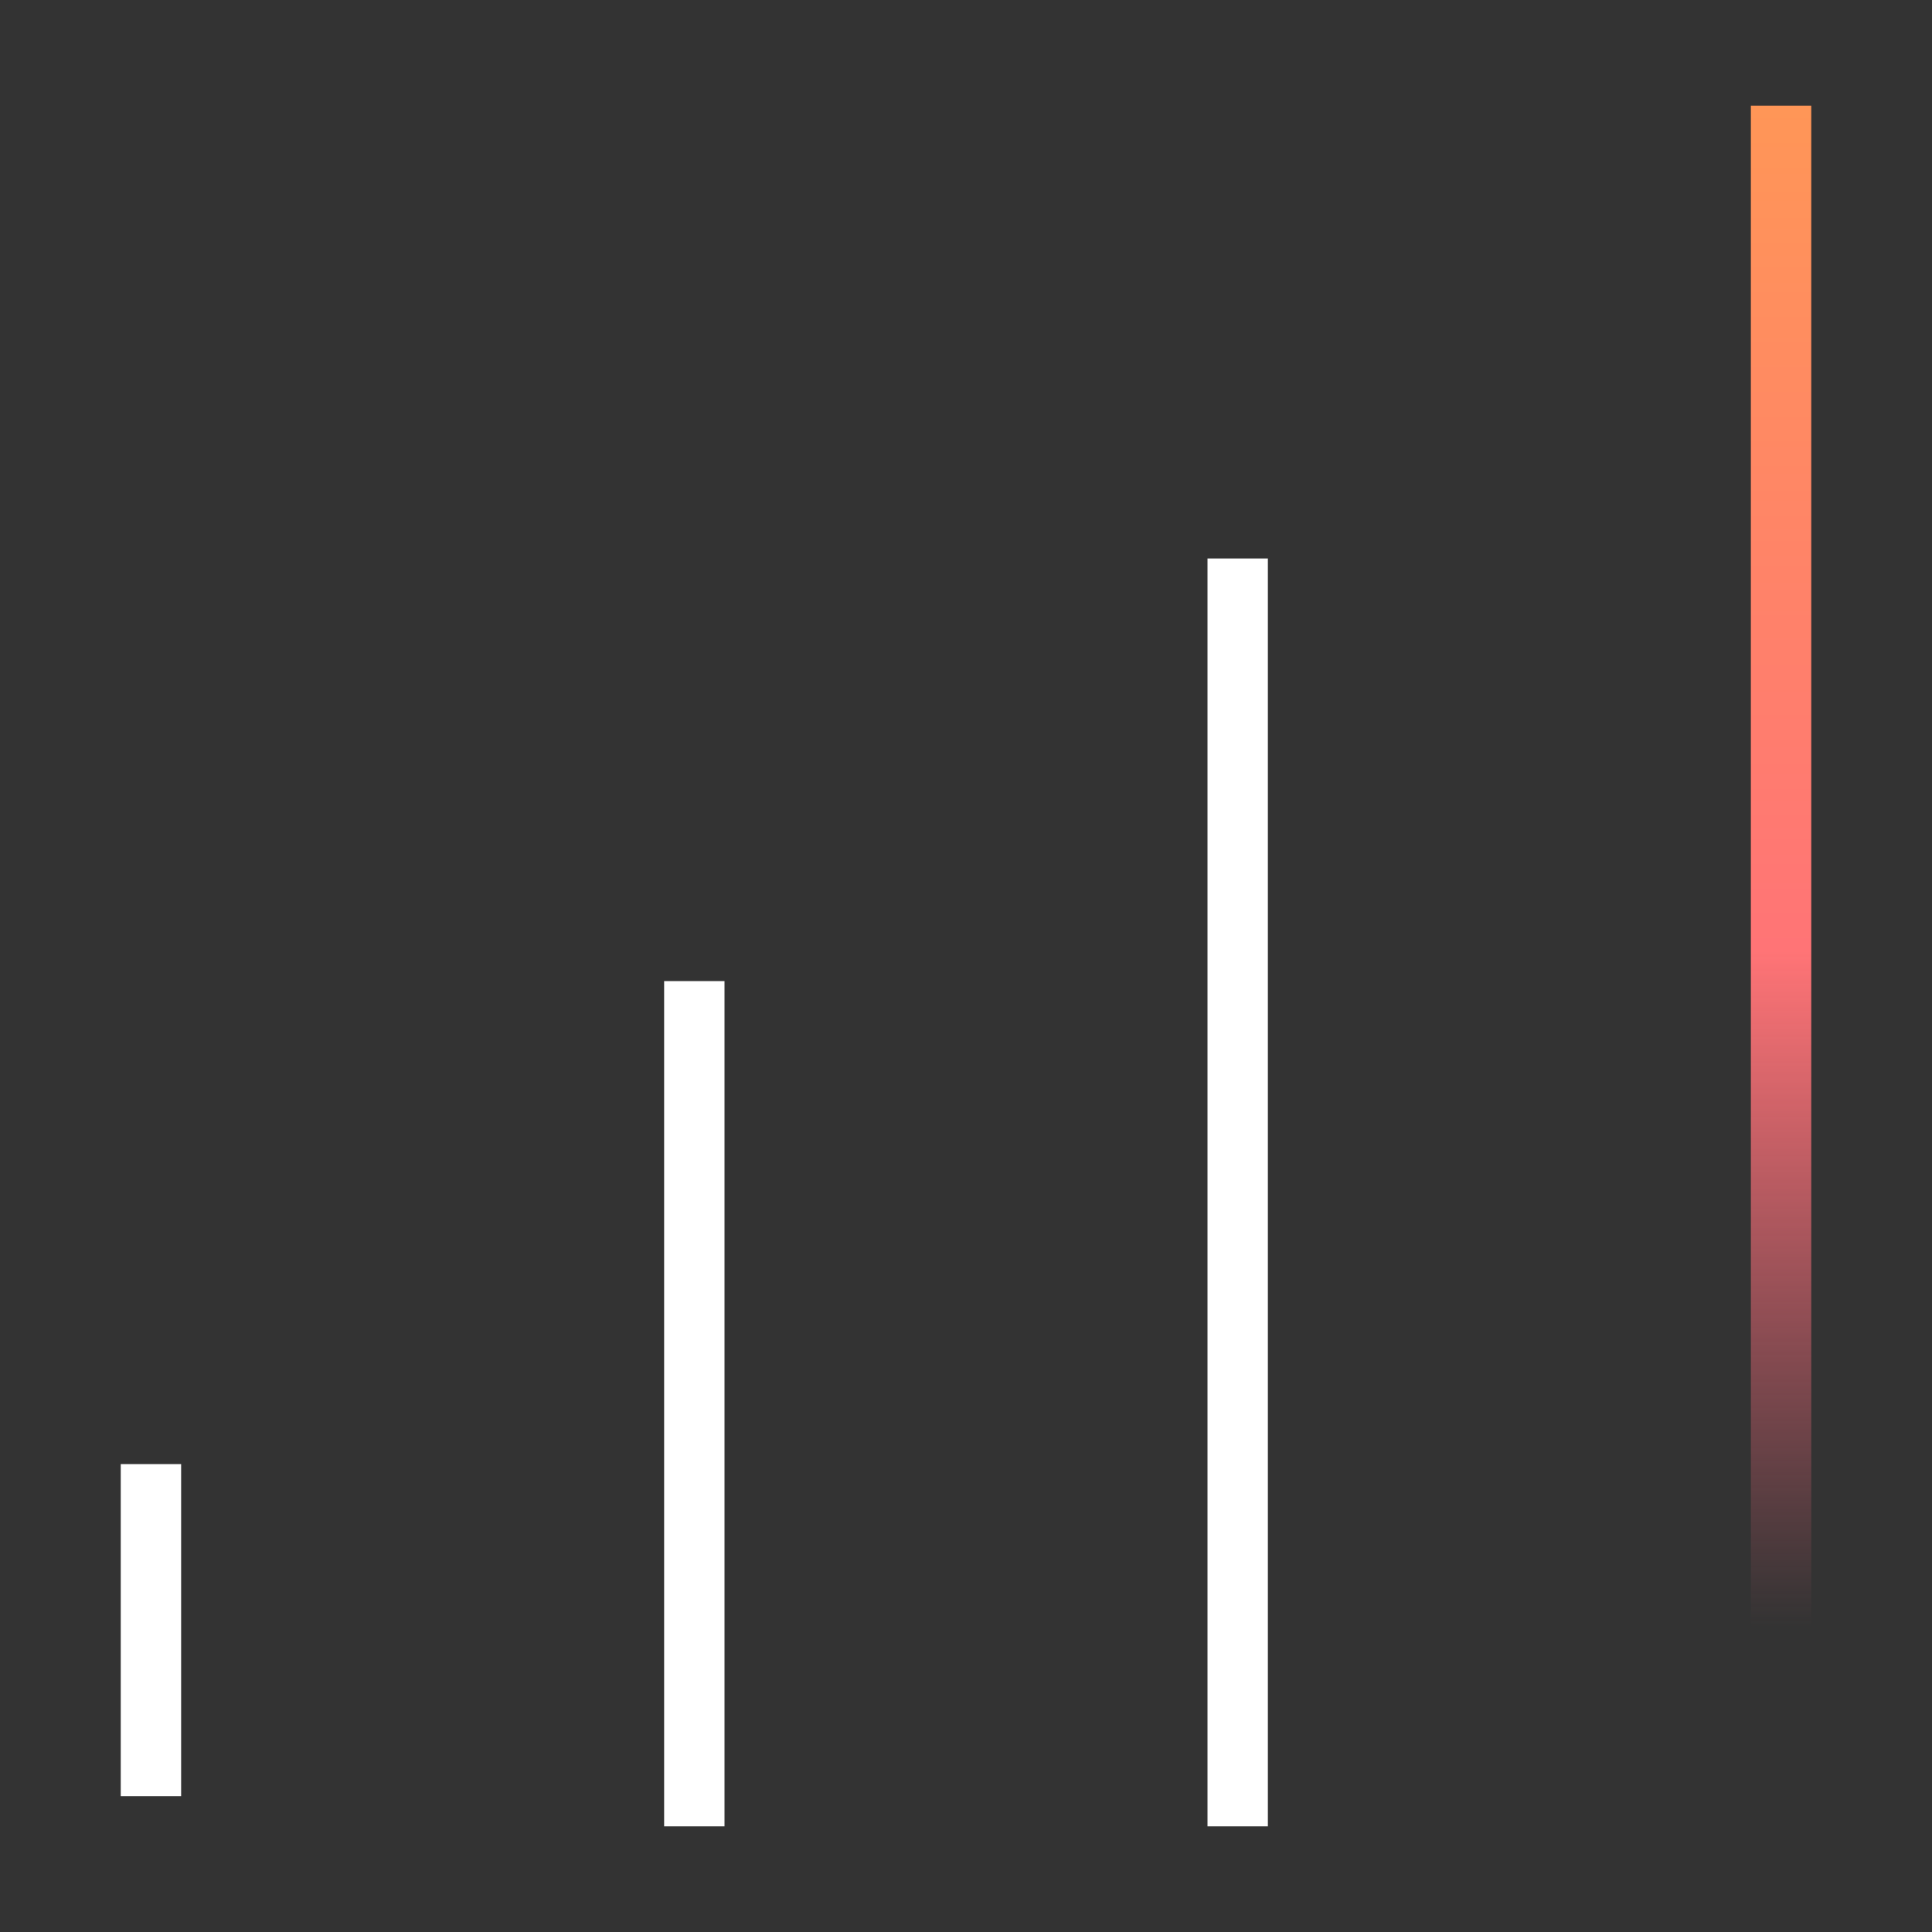
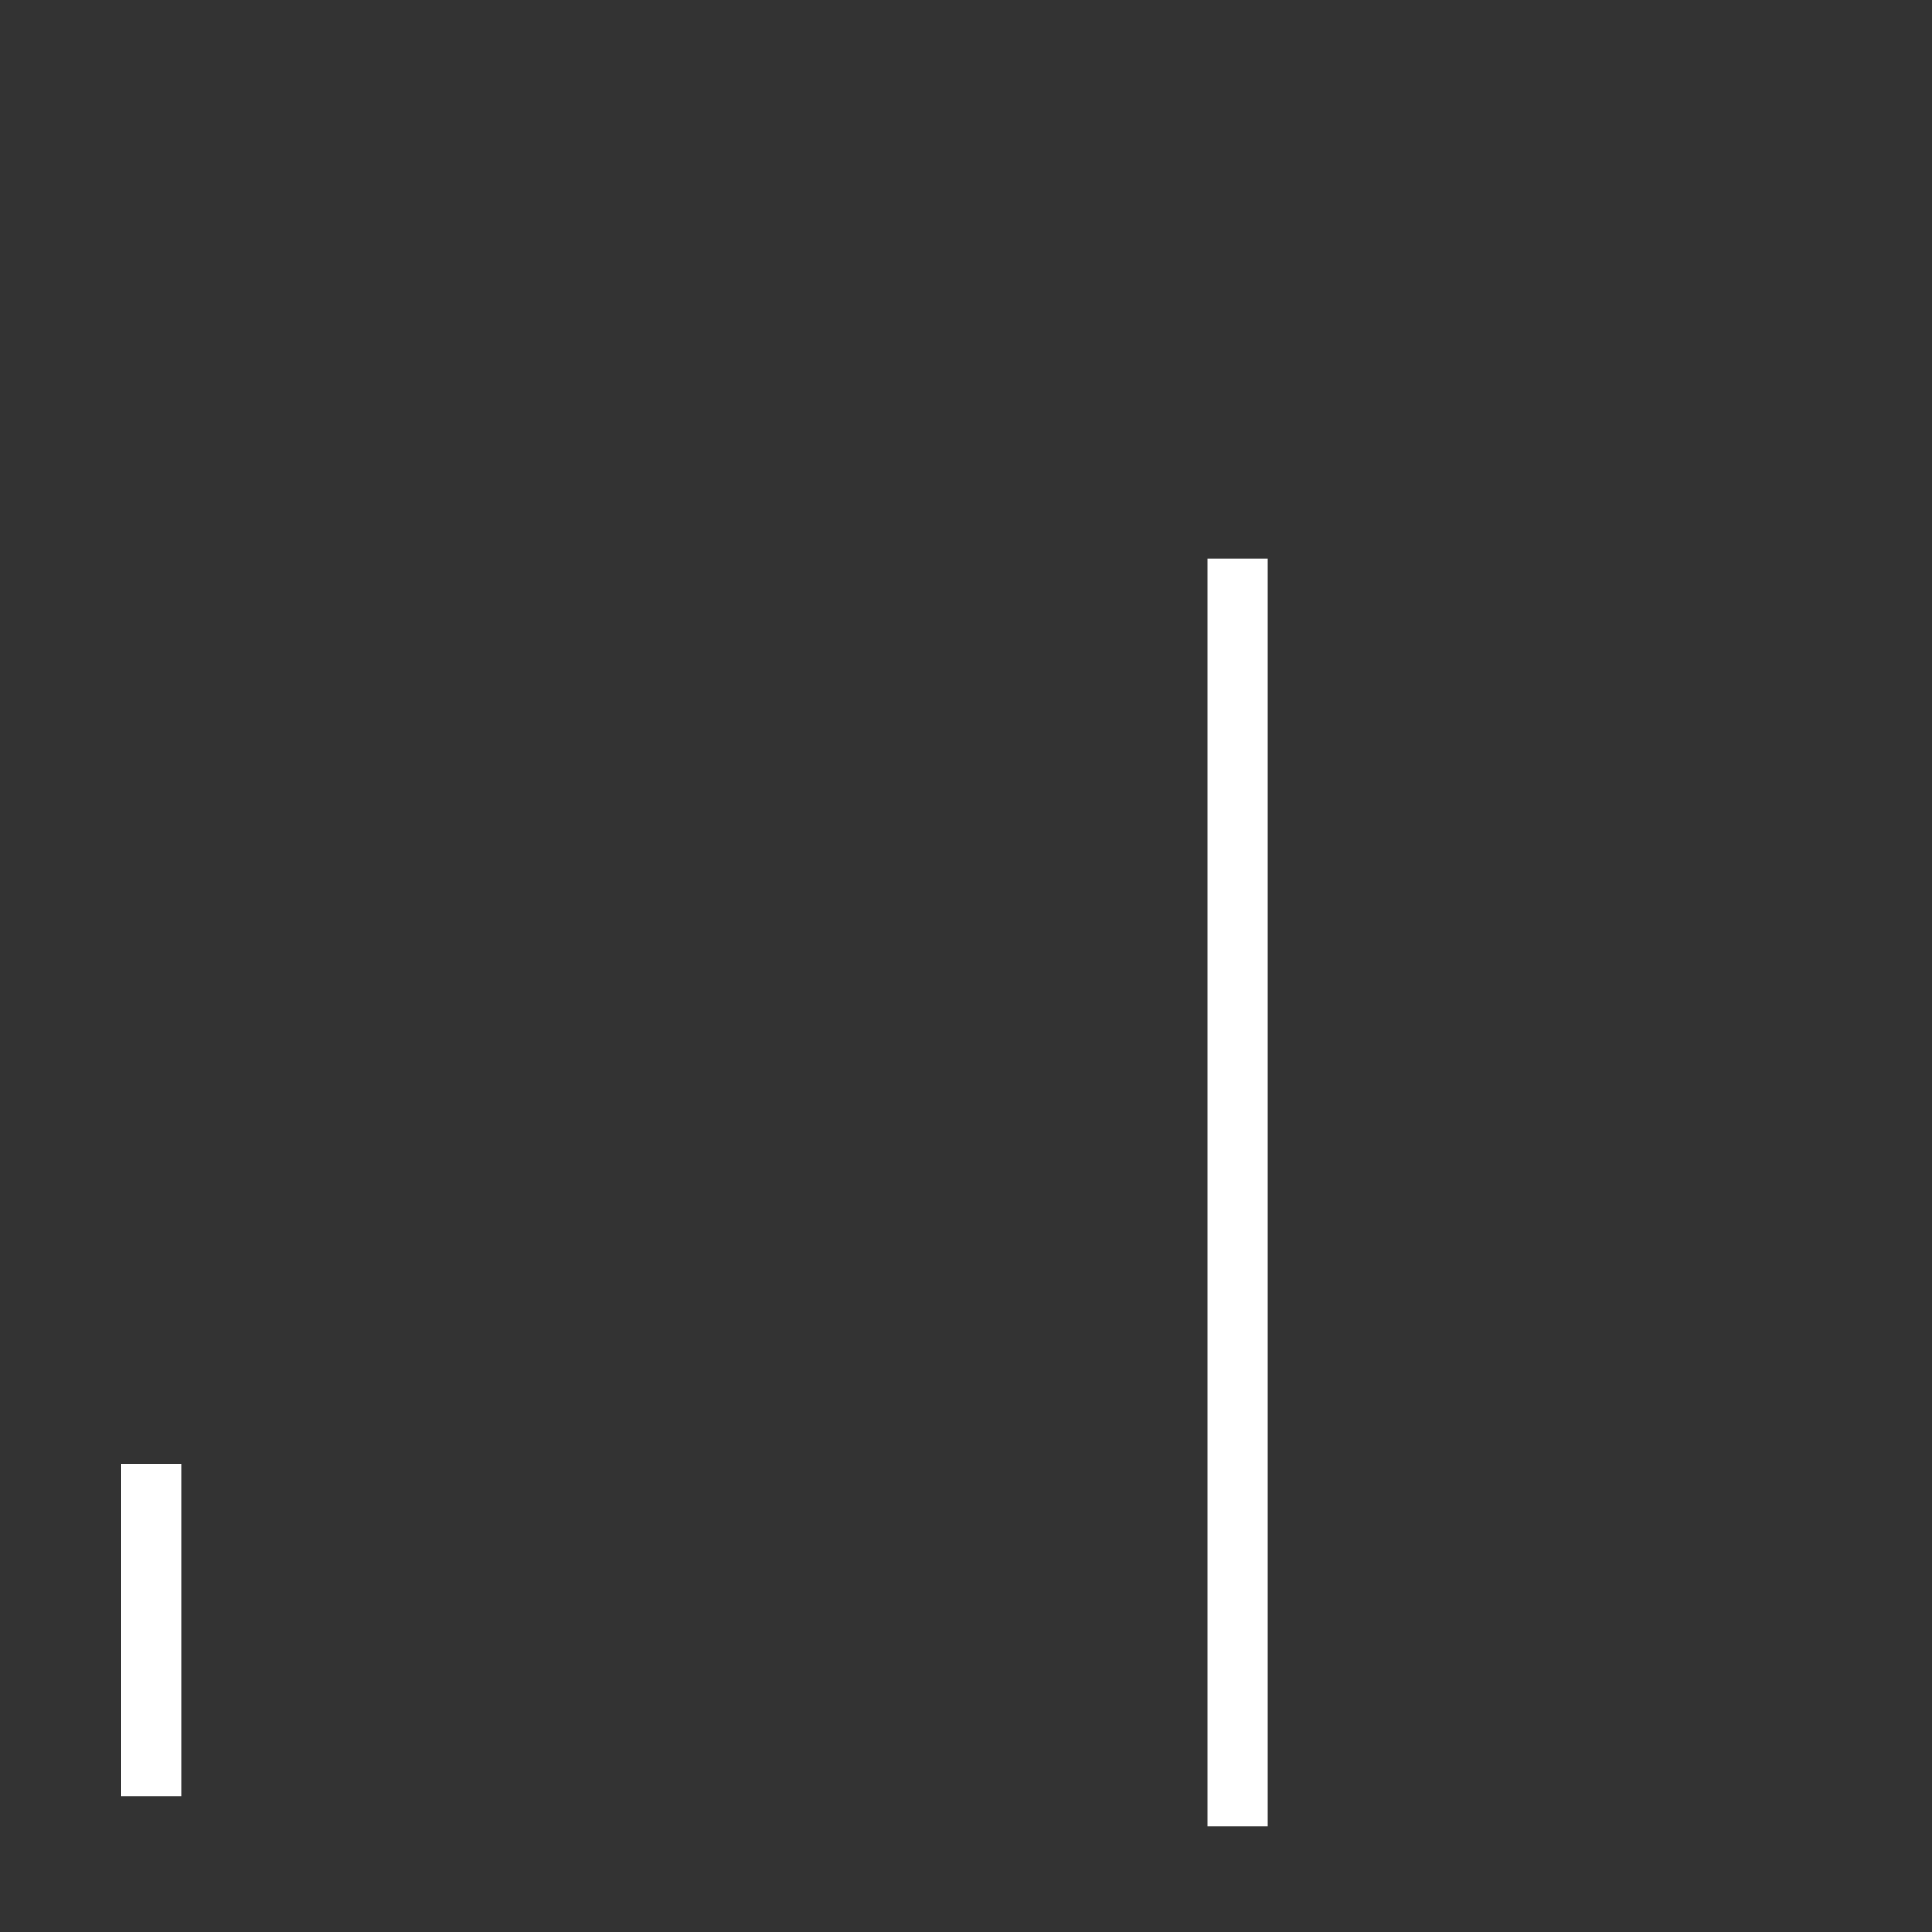
<svg xmlns="http://www.w3.org/2000/svg" id="Layer_1" data-name="Layer 1" viewBox="0 0 64 64">
  <rect x="0" y="0" width="64" height="64" fill="#333333" stroke="none" />
  <defs>
    <style>.cls-1,.cls-2{fill:none;stroke-linecap:square;stroke-miterlimit:10;stroke-width:2px;}.cls-1{stroke:#fff;}.cls-2{stroke:url(#linear-gradient);}</style>
    <linearGradient id="linear-gradient" x1="59" y1="59.5" x2="59" y2="3.5" gradientUnits="userSpaceOnUse">
      <stop offset="0.1" stop-color="#ff6880" stop-opacity="0" />
      <stop offset="0.5" stop-color="#ff7476" />
      <stop offset="1" stop-color="#ff9657" />
    </linearGradient>
  </defs>
  <title>BusModel 3</title>
  <line class="cls-1" x1="5" y1="58.5" x2="5" y2="49.5" />
-   <line class="cls-1" x1="23" y1="59.5" x2="23" y2="33.5" />
  <line class="cls-1" x1="41" y1="59.5" x2="41" y2="19.5" />
-   <line class="cls-2" x1="59" y1="58.5" x2="59" y2="4.5" />
</svg>